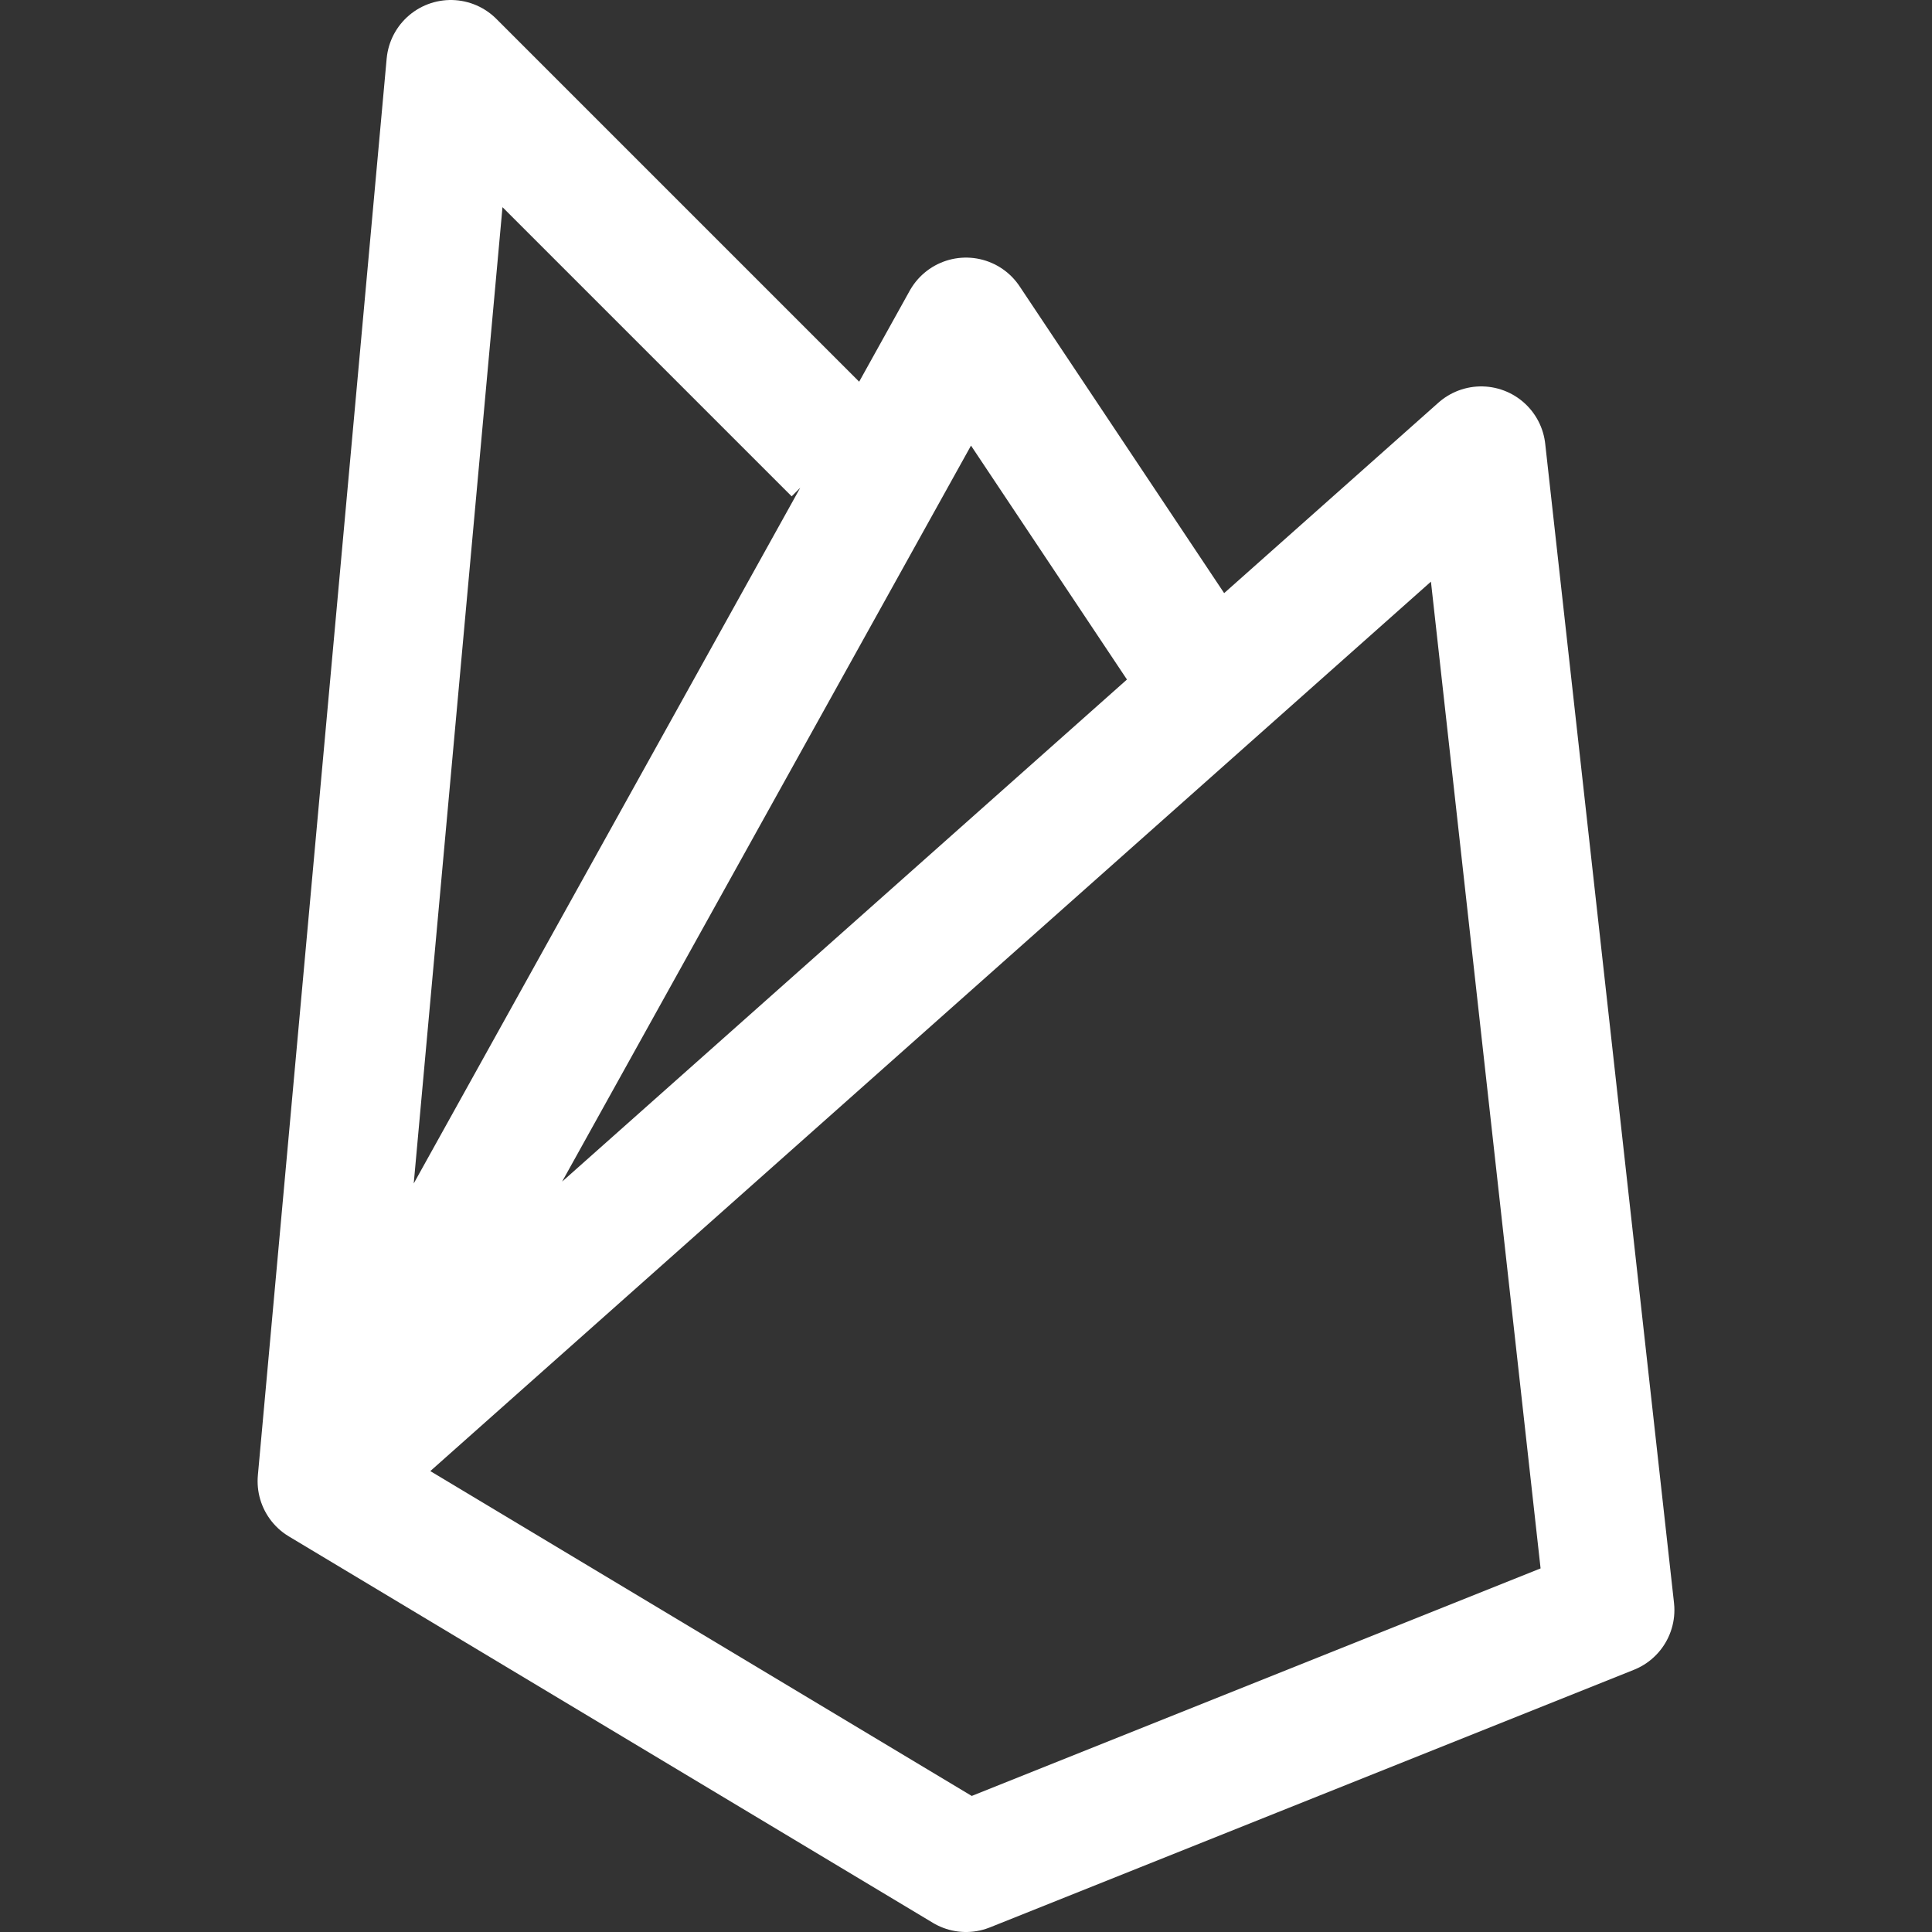
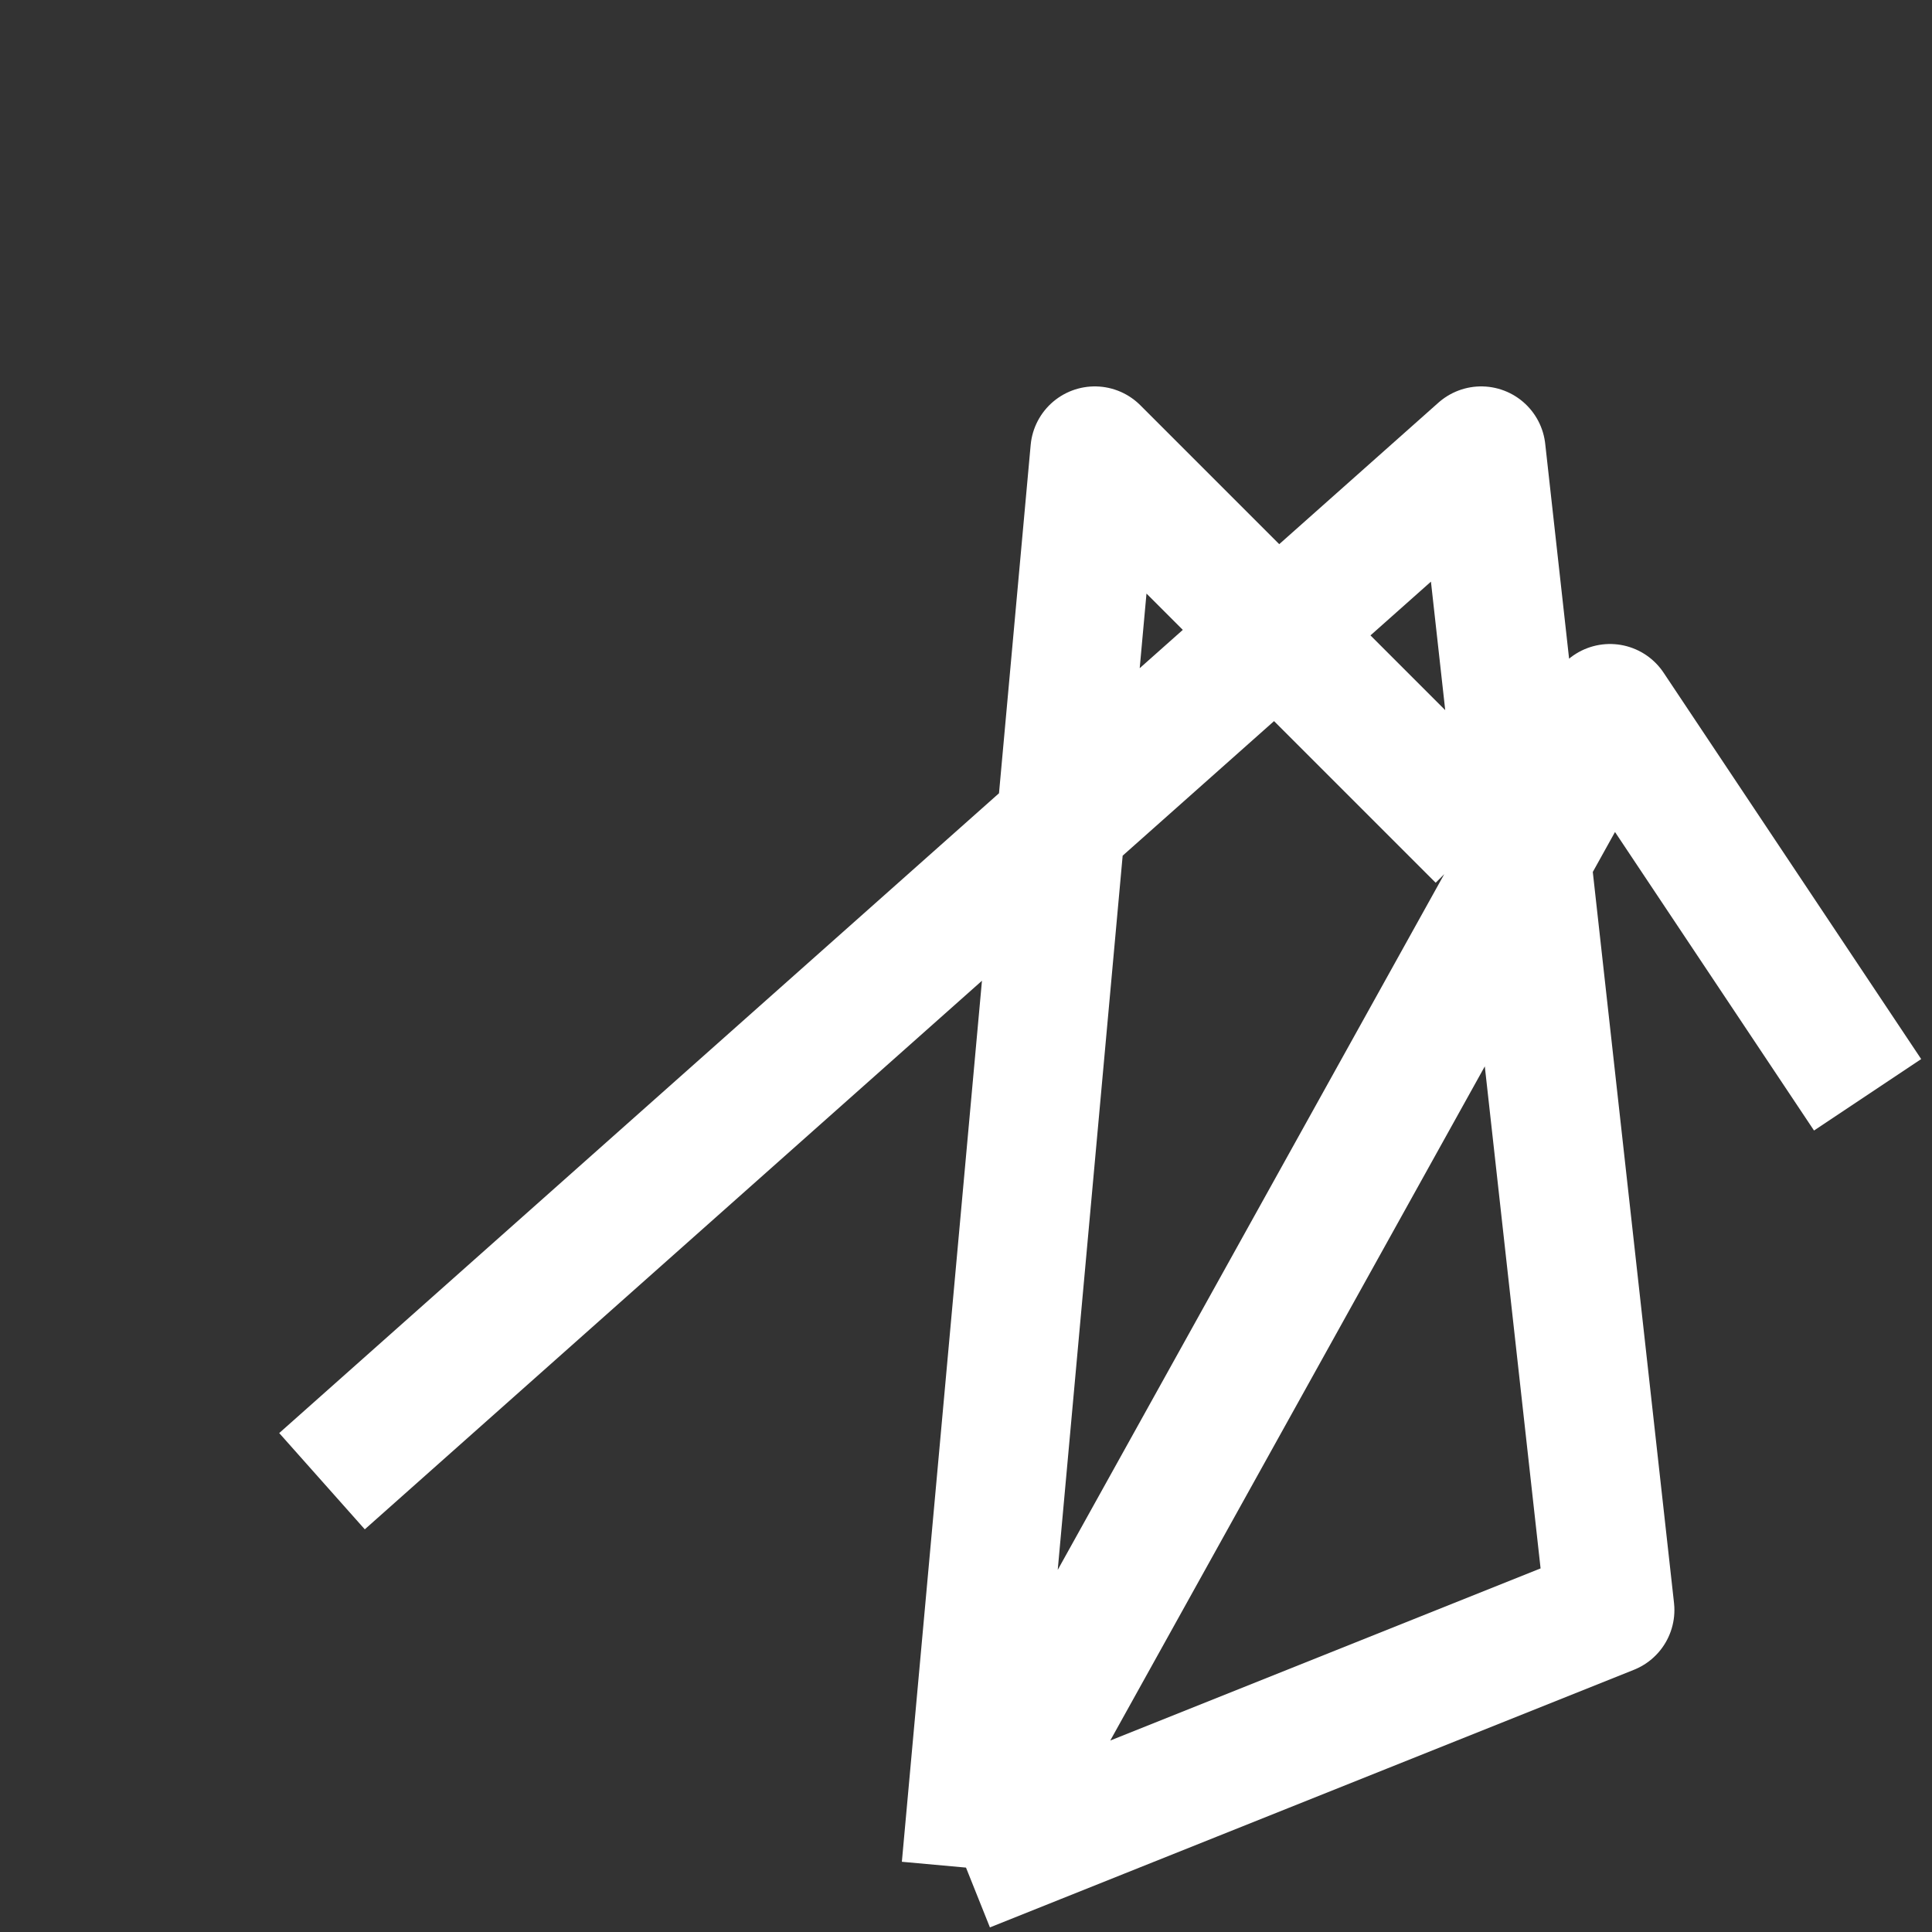
<svg xmlns="http://www.w3.org/2000/svg" width="1em" height="1em" viewBox="0 0 15 15">
  <rect x="0" y="0" width="15" height="15" fill="#333333" stroke="none" />
-   <path fill="none" stroke="#ffffff" stroke-linejoin="round" d="m2.5 11.5l9-8l1 9l-5 2zm0 0l5-9l2 3m-7 6l1-11l3 3" />
+   <path fill="none" stroke="#ffffff" stroke-linejoin="round" d="m2.5 11.5l9-8l1 9l-5 2m0 0l5-9l2 3m-7 6l1-11l3 3" />
</svg>